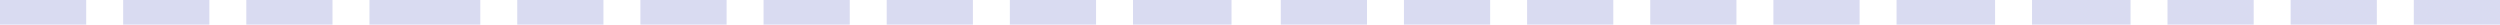
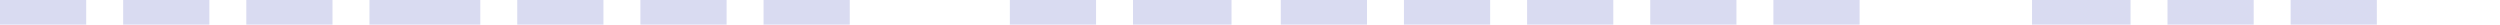
<svg xmlns="http://www.w3.org/2000/svg" width="203" height="2" viewBox="0 0 203 2" fill="none">
  <path d="M-0 0H7V2H-0V0Z" fill="#D9DBF1" />
  <path d="M10 0H17V2H10V0Z" fill="#D9DBF1" />
  <path d="M20 0H27V2H20V0Z" fill="#D9DBF1" />
  <path d="M30 0H39V2H30V0Z" fill="#D9DBF1" />
  <path d="M42 0H49V2H42V0Z" fill="#D9DBF1" />
  <path d="M52 0H59V2H52V0Z" fill="#D9DBF1" />
  <path d="M62 0H69V2H62V0Z" fill="#D9DBF1" />
-   <path d="M72 0H79V2H72V0Z" fill="#D9DBF1" />
  <path d="M82 0H89V2H82V0Z" fill="#D9DBF1" />
  <path d="M92 0H100V2H92V0Z" fill="#D9DBF1" />
  <path d="M104 0H111V2H104V0Z" fill="#D9DBF1" />
  <path d="M114 0H121V2H114V0Z" fill="#D9DBF1" />
  <path d="M124 0H131V2H124V0Z" fill="#D9DBF1" />
  <path d="M134 0H141V2H134V0Z" fill="#D9DBF1" />
  <path d="M144 0H151V2H144V0Z" fill="#D9DBF1" />
-   <path d="M154 0H162V2H154V0Z" fill="#D9DBF1" />
  <path d="M165 0H173V2H165V0Z" fill="#D9DBF1" />
  <path d="M176 0H183V2H176V0Z" fill="#D9DBF1" />
  <path d="M186 0H193V2H186V0Z" fill="#D9DBF1" />
-   <path d="M196 0H203V2H196V0Z" fill="#D9DBF1" />
</svg>